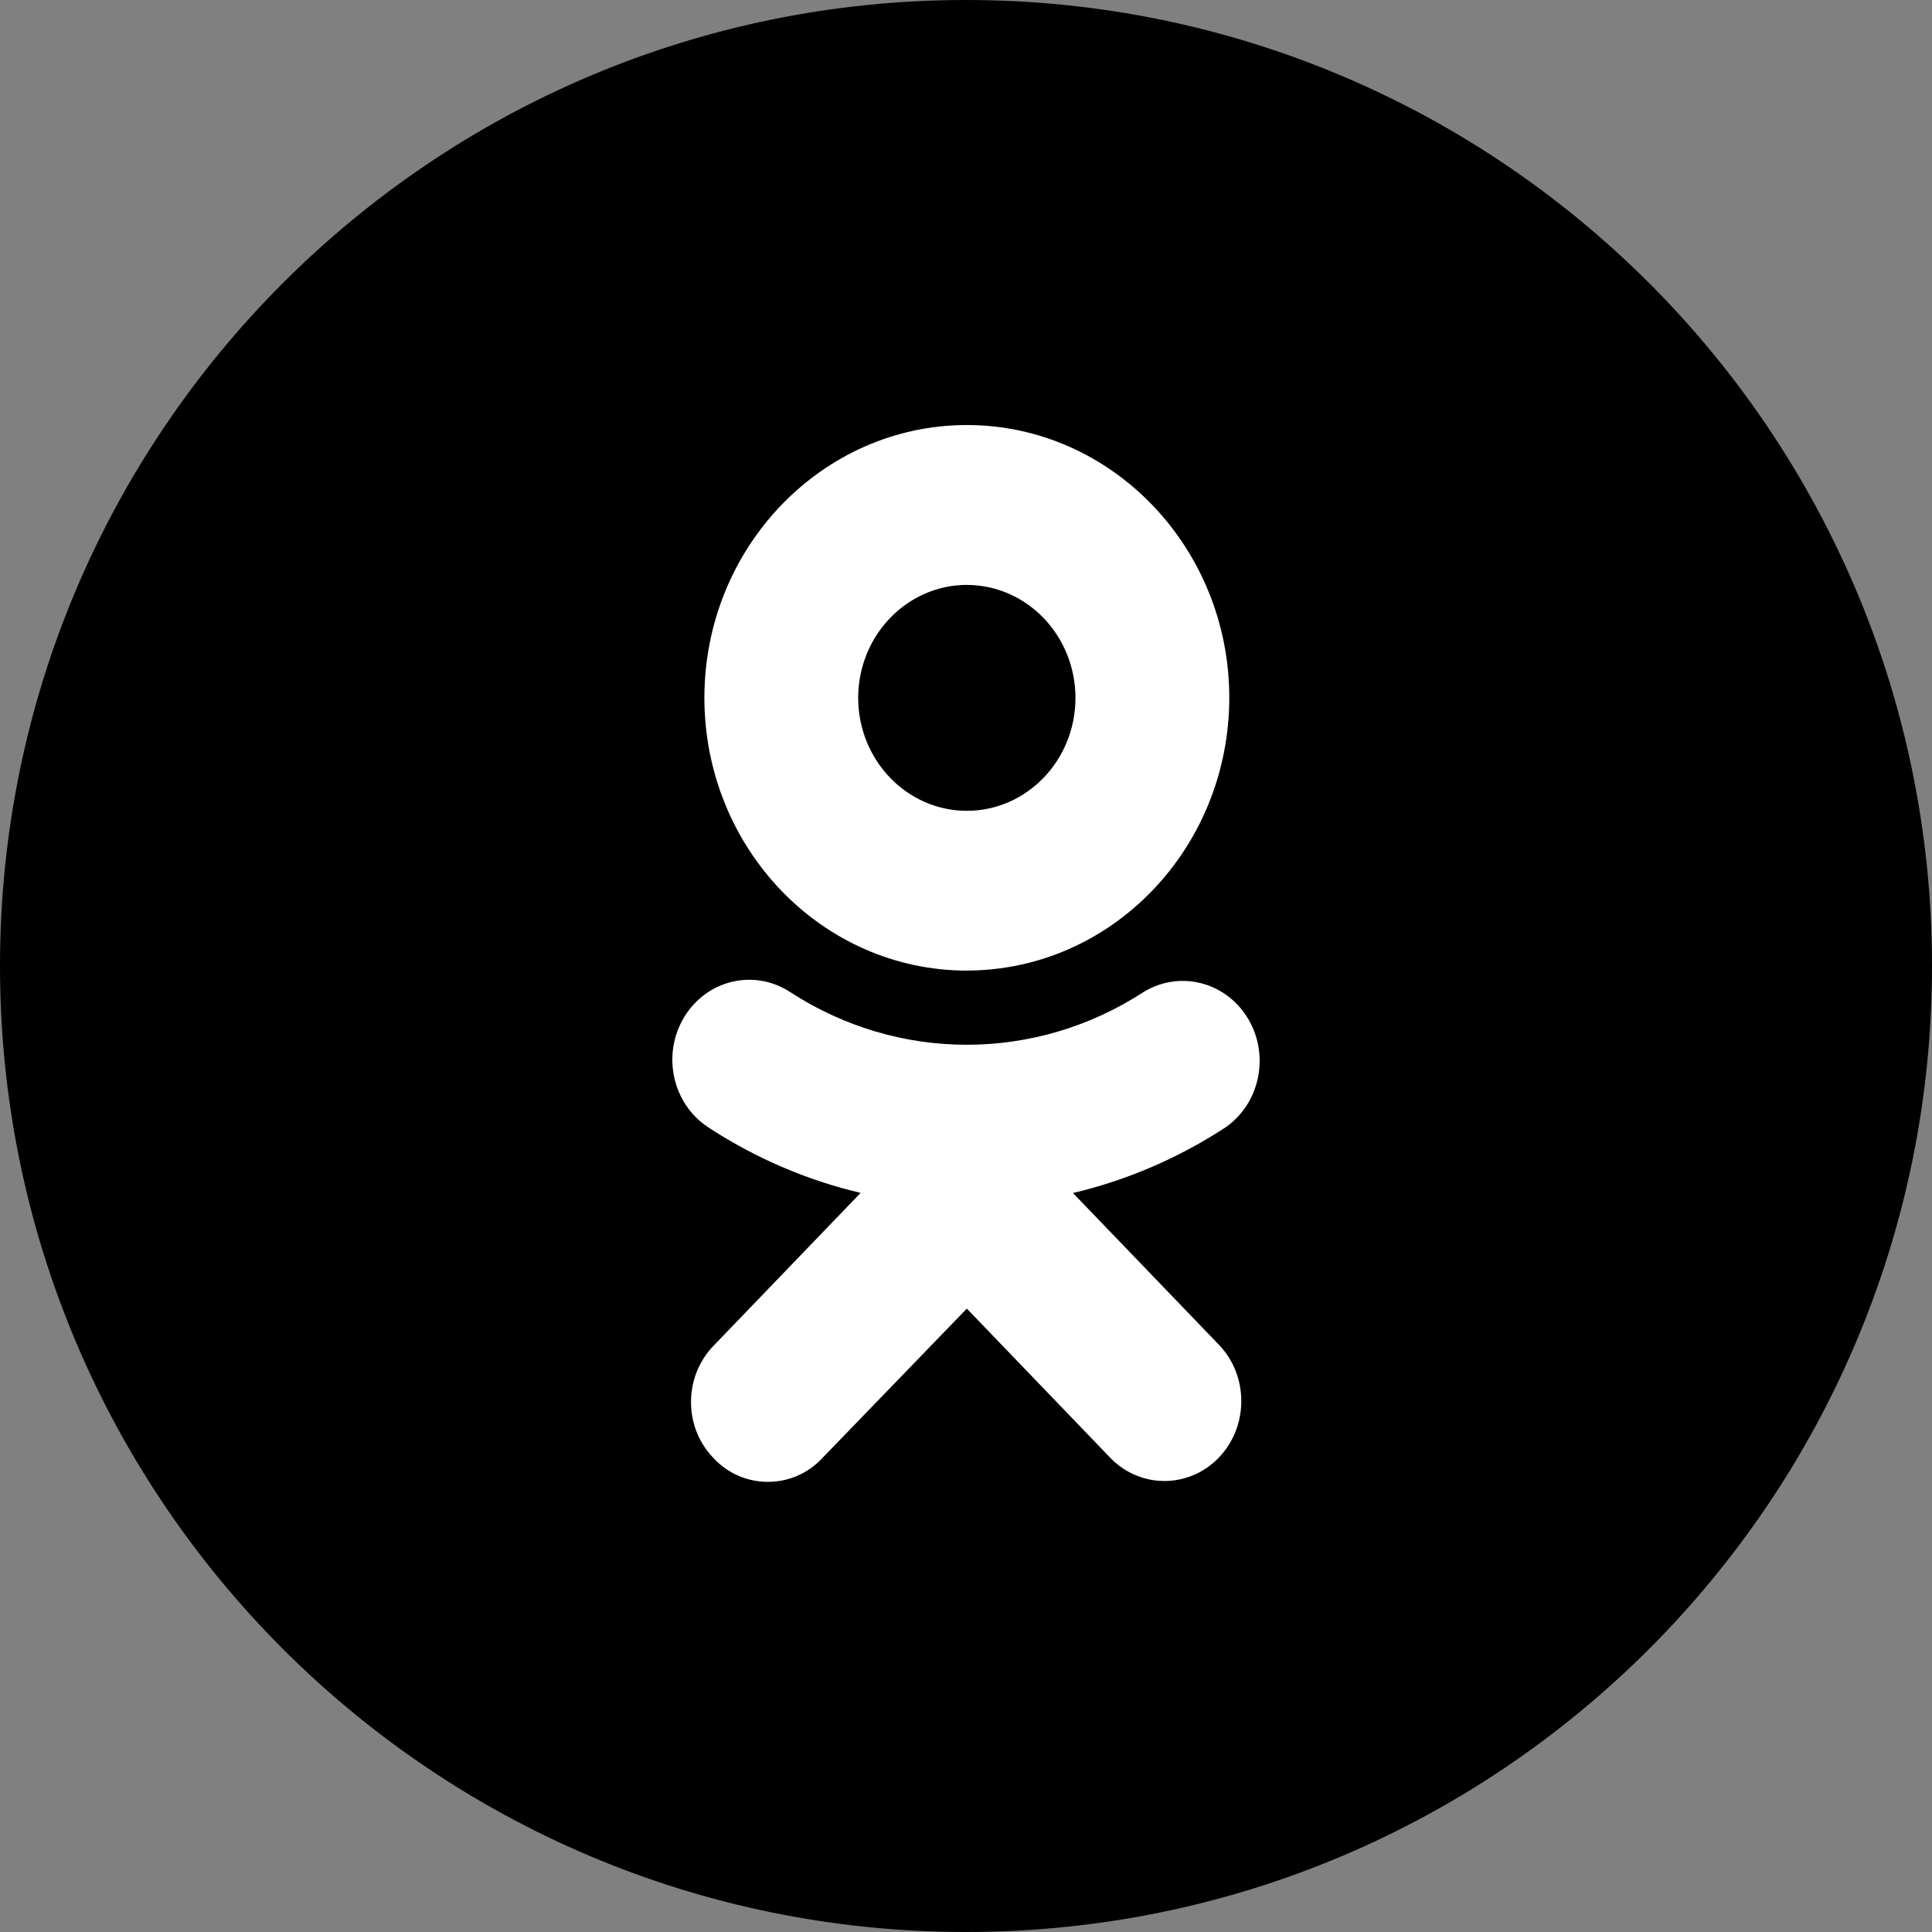
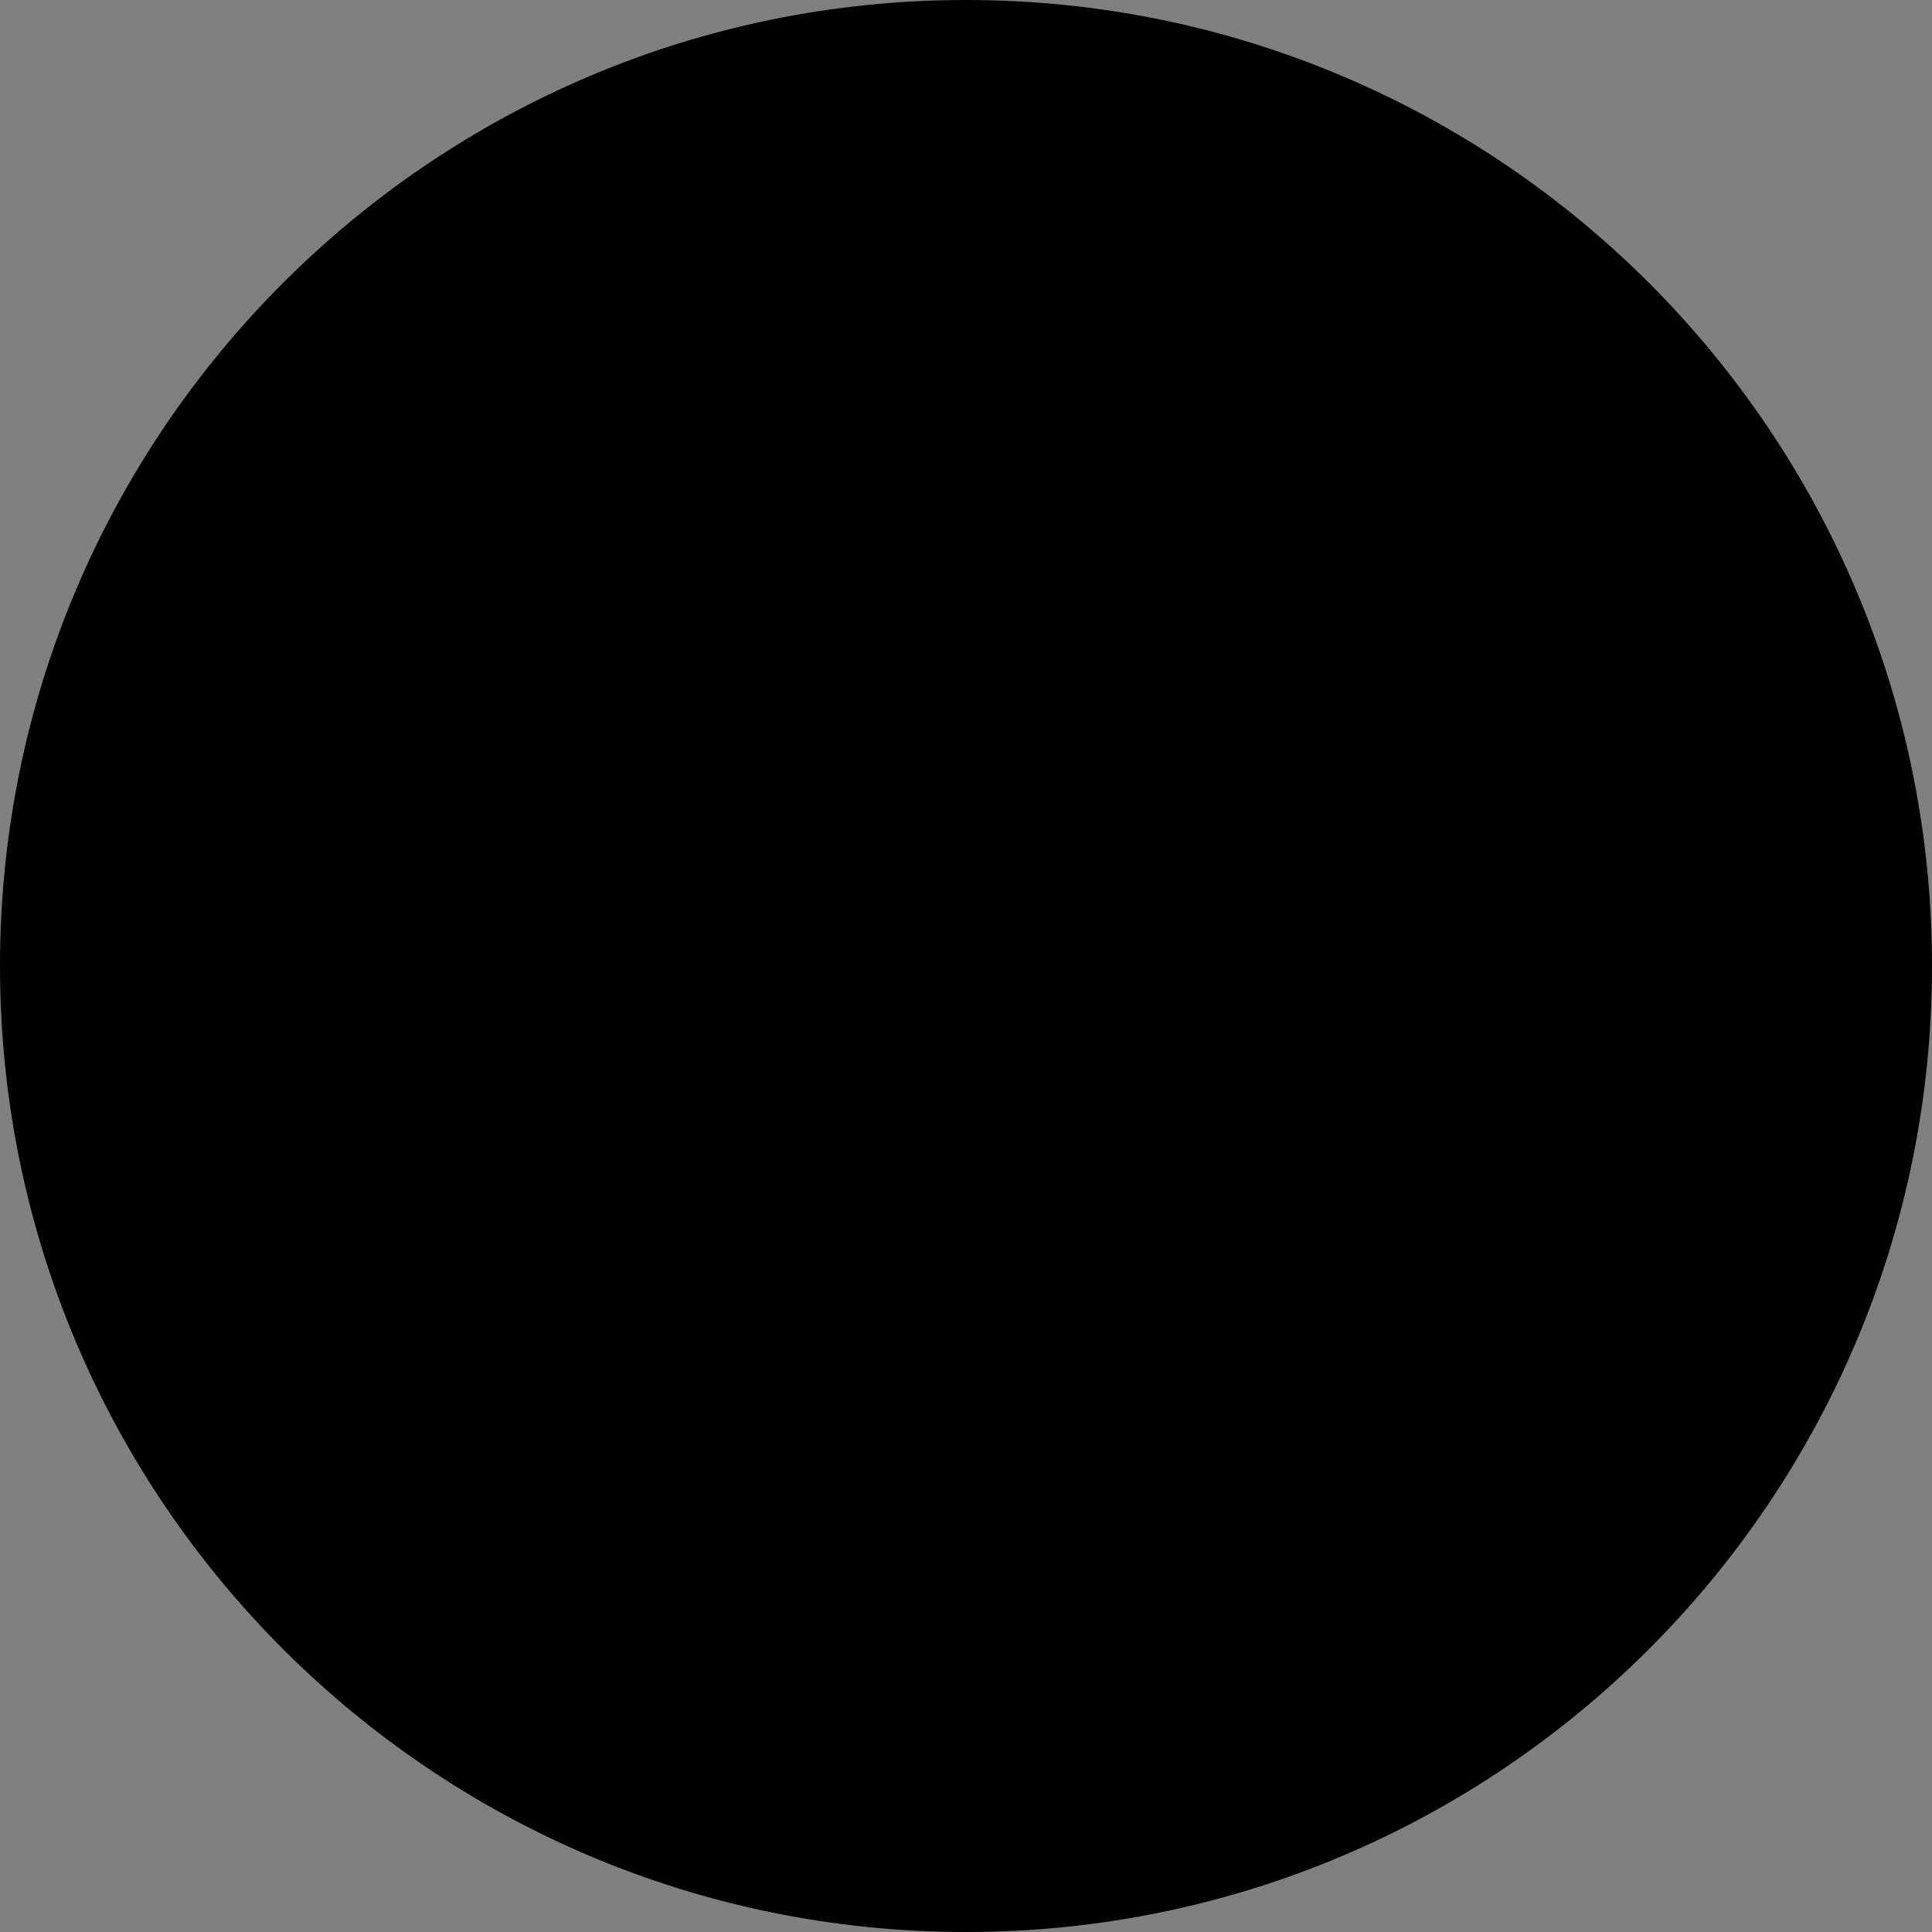
<svg xmlns="http://www.w3.org/2000/svg" width="1000" height="1000" viewBox="0 0 1000 1000" fill="none">
  <rect x="0" y="0" width="1000" height="1000" fill="#808080" stroke="none" />
  <path fill-rule="evenodd" clip-rule="evenodd" d="M500 0C223.9 0 0 223.9 0 500C0 776.1 223.9 1000 500 1000C776.1 1000 1000 776.1 1000 500C1000 223.9 776.1 0 500 0Z" fill="black" />
-   <path d="M555.364 617.503C583.322 610.893 610.031 599.406 634.305 583.542C652.593 570.824 657.505 545.114 645.27 526.105C633.516 507.825 610.097 502.309 591.874 513.5C535.958 549.855 464.91 549.855 408.993 513.5C390.42 501.329 365.905 507.119 354.173 526.378C354.173 526.424 354.173 526.47 354.129 526.492C342.42 545.798 347.989 571.303 366.562 583.474L366.606 583.519C390.837 599.36 417.524 610.871 445.46 617.435L369.479 696.411C353.976 712.252 353.691 738.122 368.865 754.236L369.523 754.92C377.066 762.988 387.285 767 397.459 767C407.656 767 417.852 762.989 425.418 754.92L500.434 677.334L575.077 754.965C590.866 770.806 616.083 770.373 631.345 753.94C646.212 737.917 646.212 712.503 631.345 696.502L555.364 617.503ZM500.434 502.355C575.428 502.264 636.169 439.128 636.279 361.2C636.279 283.363 575.319 220 500.434 220C425.549 220 364.589 283.363 364.589 361.246C364.699 439.197 425.462 502.332 500.434 502.378V502.355ZM500.434 302.76C531.484 302.806 556.636 328.972 556.658 361.223C556.658 393.497 531.484 419.64 500.434 419.686C469.406 419.641 444.254 393.52 444.188 361.246C444.232 328.949 469.406 302.806 500.434 302.737V302.76Z" fill="white" />
</svg>